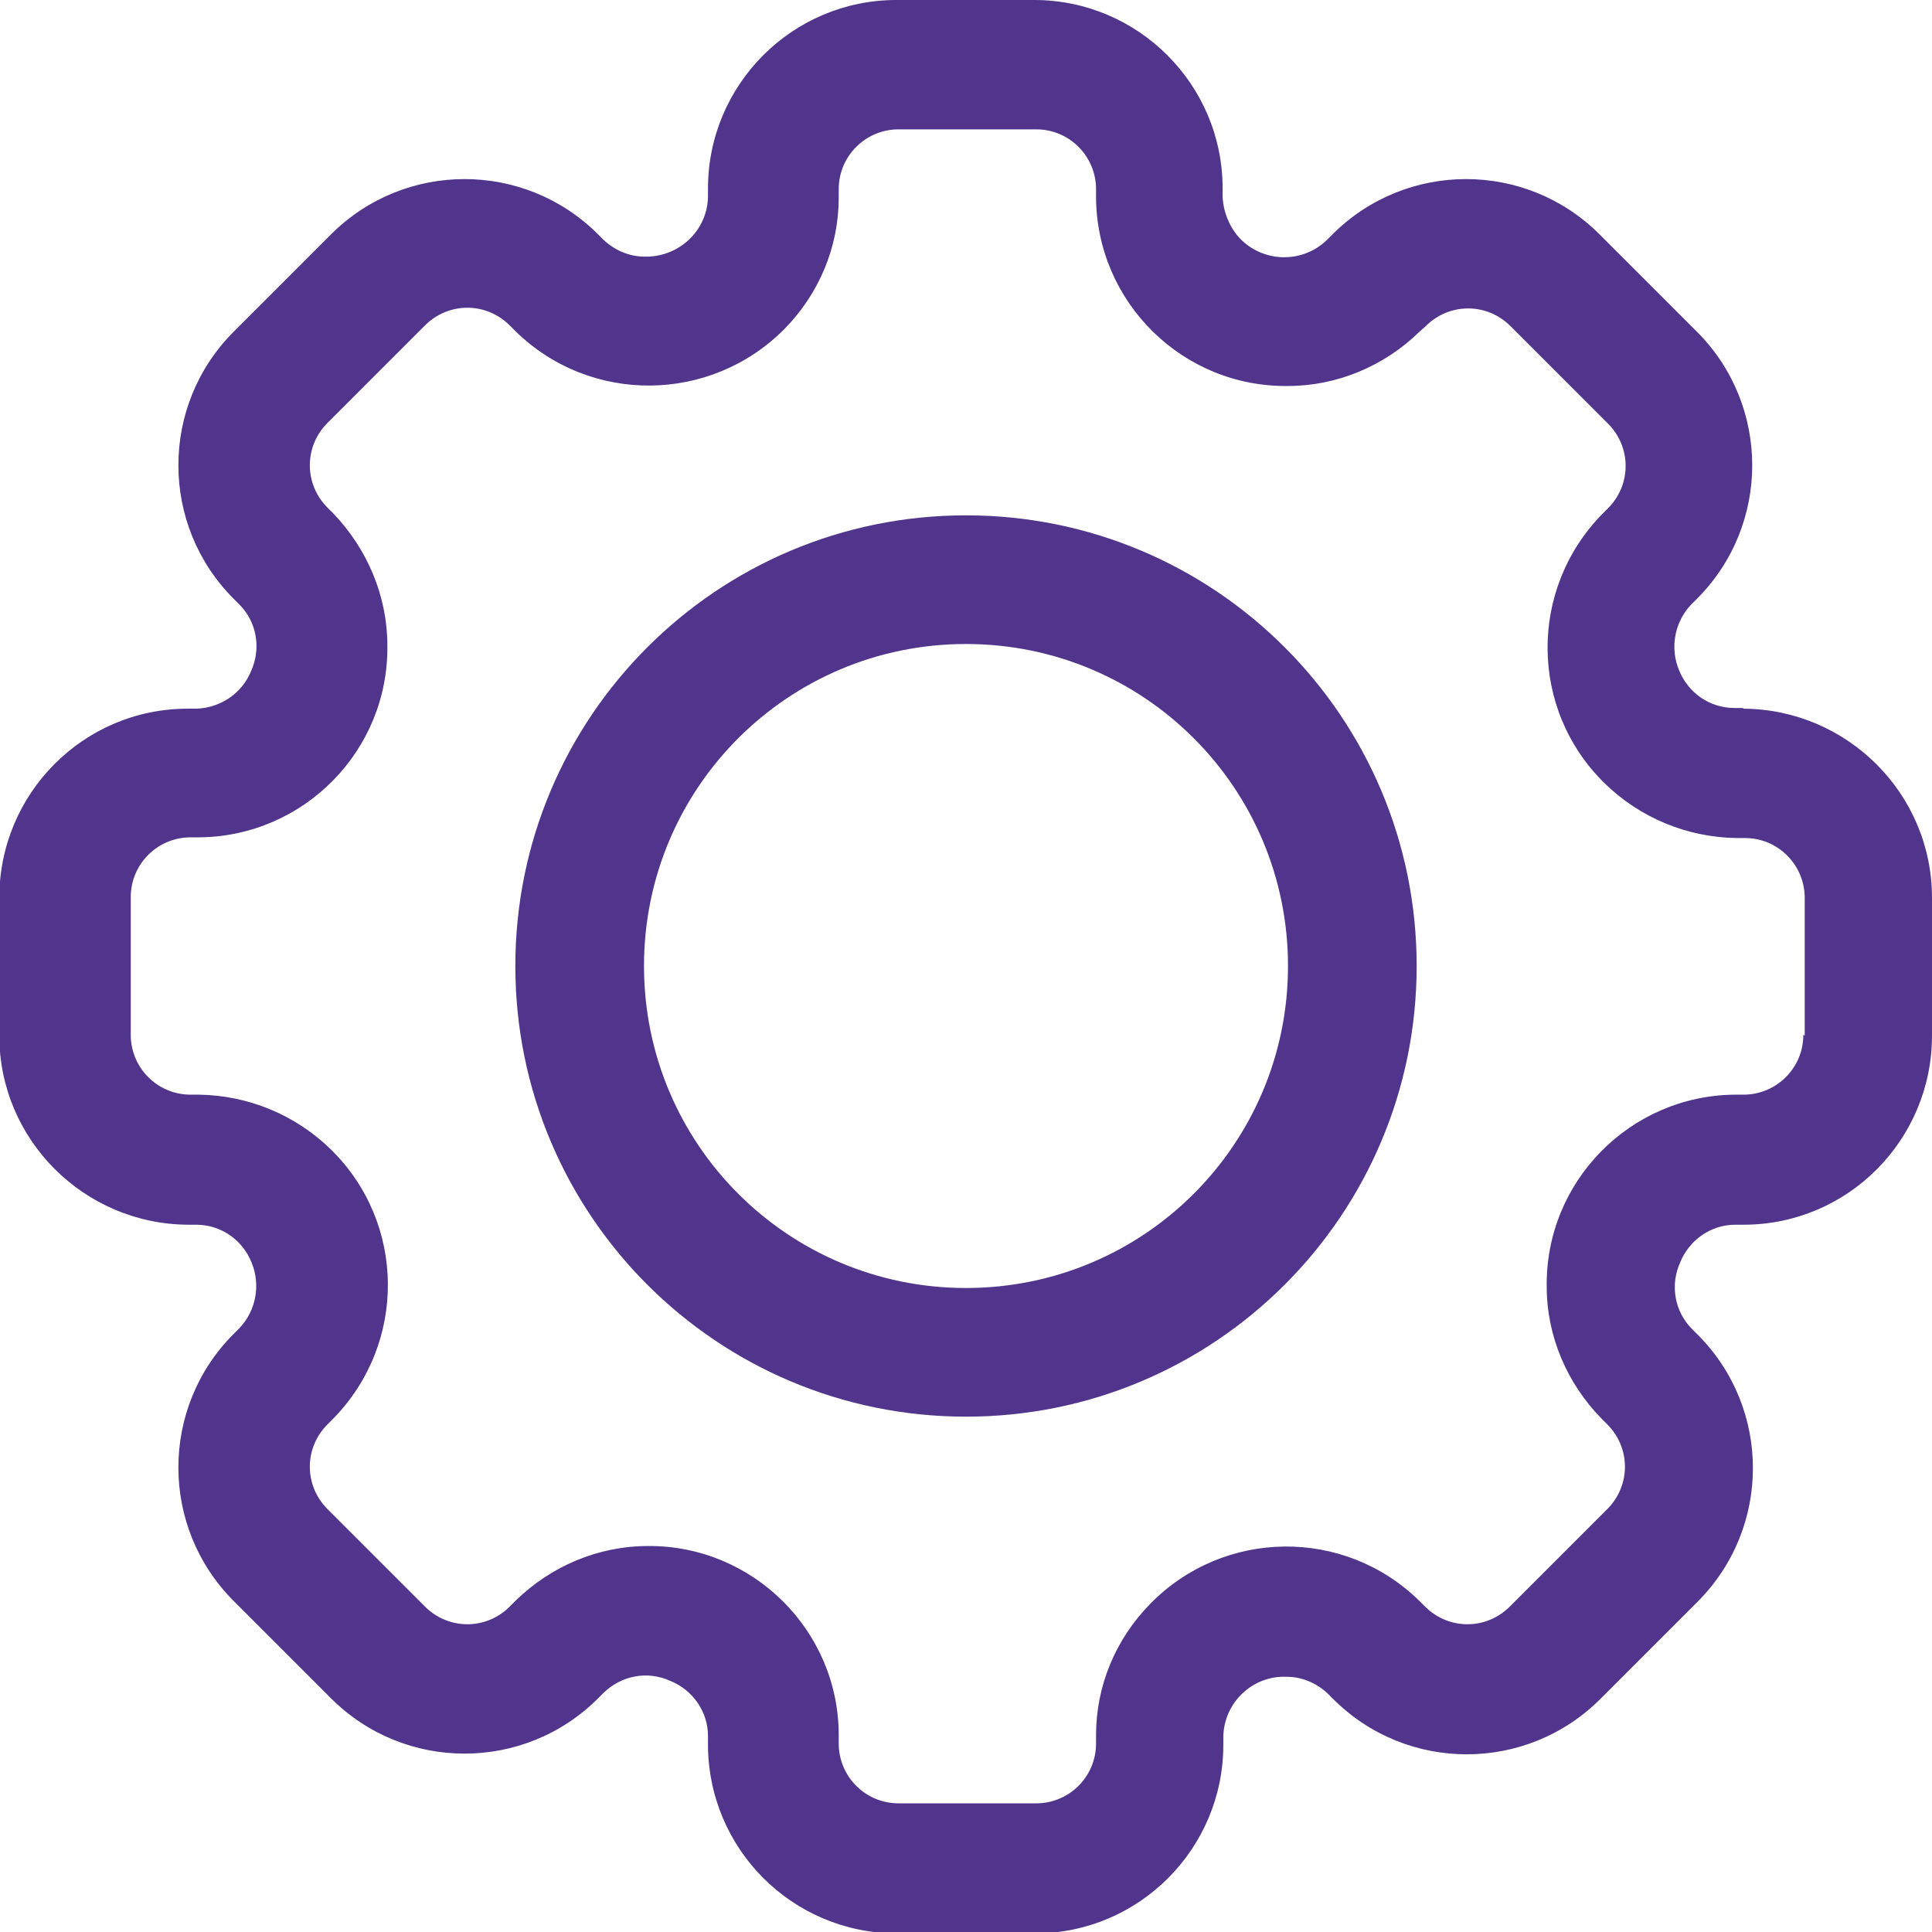
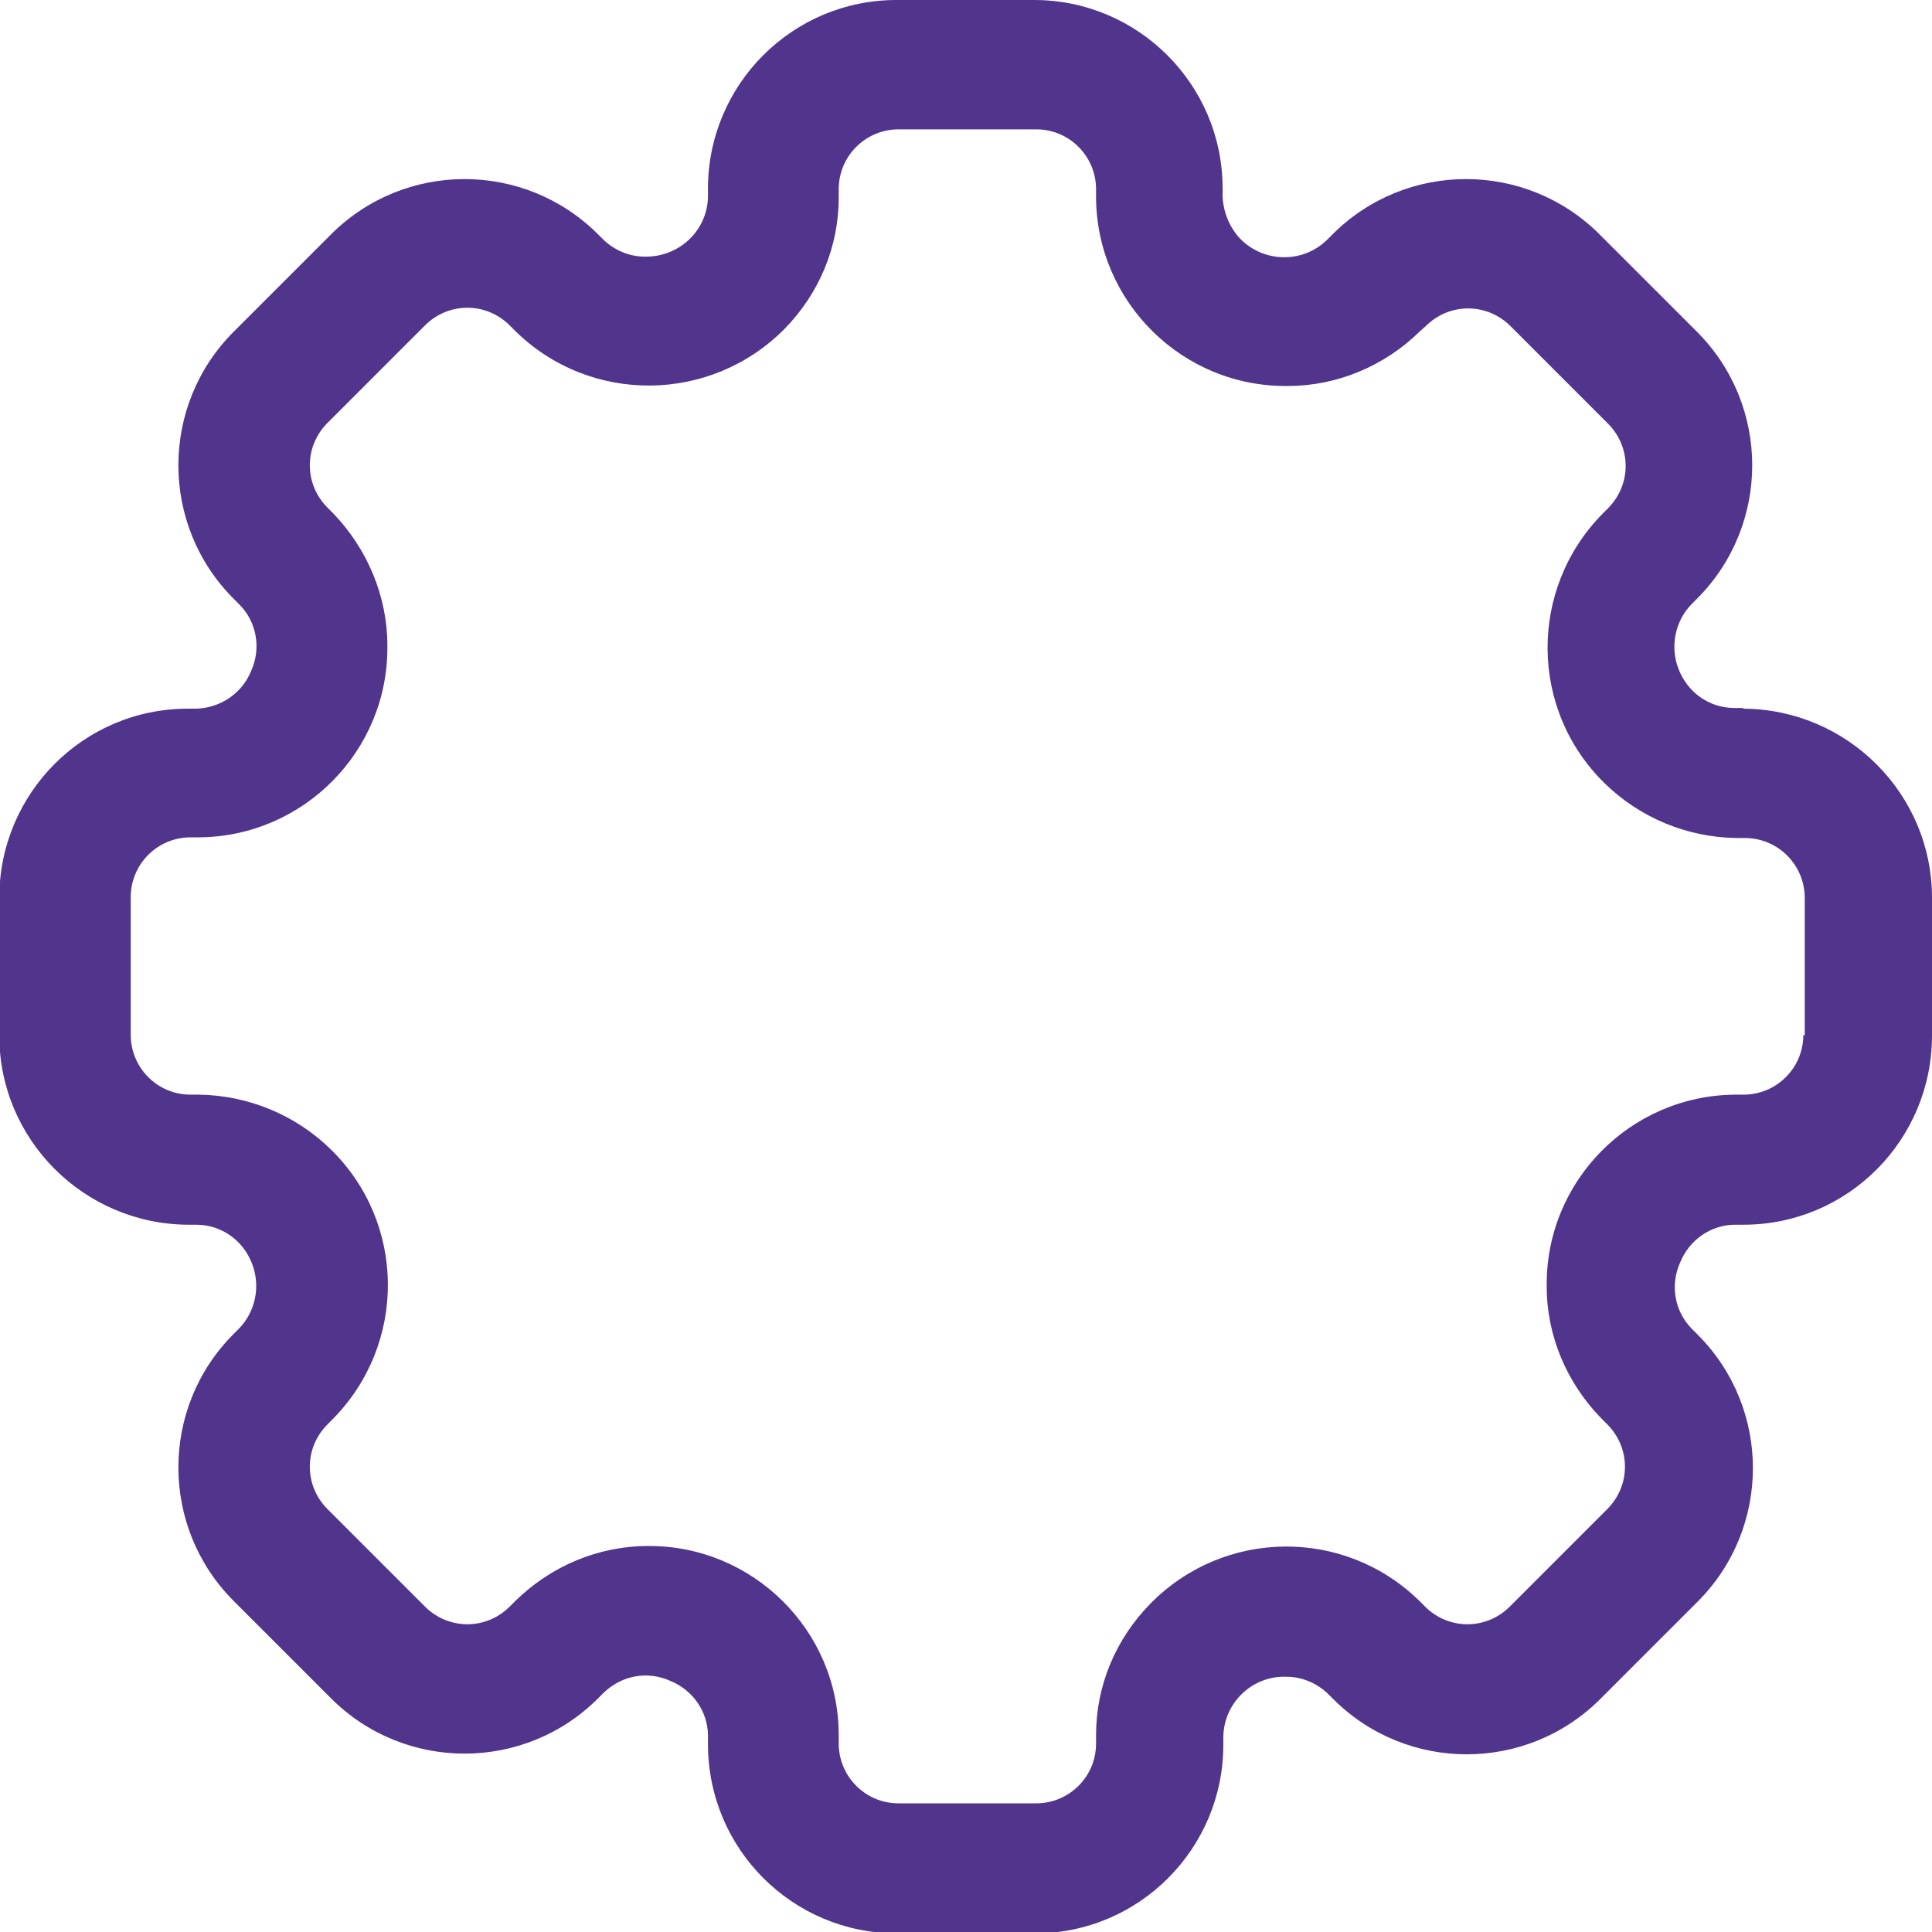
<svg xmlns="http://www.w3.org/2000/svg" id="Layer_2" viewBox="0 0 27.78 27.78">
  <defs>
    <style>.cls-1{fill:#51358c;}</style>
  </defs>
  <g id="Layer_1-2">
    <path class="cls-1" d="M25.06,10.18h-.12c-.36,0-.67-.22-.8-.55-.13-.32-.06-.69.18-.94l.08-.08c1.06-1.06,1.06-2.78,0-3.84l-1.4-1.4c-1.06-1.06-2.78-1.06-3.84,0l-.08.08c-.35.34-.91.33-1.25-.02-.15-.16-.24-.38-.25-.6v-.12c0-1.5-1.22-2.71-2.71-2.71h-1.98c-1.5,0-2.71,1.22-2.71,2.71v.12c-.01.49-.42.87-.91.86-.22,0-.43-.09-.59-.24l-.08-.08c-1.06-1.06-2.78-1.06-3.84,0l-1.4,1.4c-1.06,1.06-1.06,2.78,0,3.84l.08.08c.25.25.32.63.17.96-.13.32-.44.53-.79.54h-.12c-1.5,0-2.71,1.22-2.71,2.72v1.98c0,1.5,1.22,2.71,2.71,2.72h.12c.36,0,.67.22.8.55.13.32.06.69-.18.94l-.08.08c-1.06,1.06-1.06,2.78,0,3.84l1.4,1.4c1.06,1.06,2.78,1.06,3.84,0l.08-.08c.26-.25.63-.32.96-.17.32.13.54.44.54.79v.12c0,1.5,1.21,2.72,2.72,2.72h1.98c1.5,0,2.71-1.22,2.71-2.71v-.12c.01-.49.42-.88.91-.86.22,0,.43.09.59.24l.08.08c1.06,1.06,2.78,1.06,3.84,0l1.4-1.4c1.06-1.06,1.06-2.78,0-3.84l-.08-.08c-.25-.25-.32-.63-.17-.96.13-.32.44-.54.79-.54h.12c1.5,0,2.71-1.22,2.71-2.72v-1.98c0-1.5-1.22-2.71-2.71-2.72M25.93,14.88c0,.48-.39.86-.86.86h-.12c-1.51.01-2.73,1.25-2.71,2.76,0,.71.29,1.39.79,1.9l.08.08c.34.34.34.88,0,1.22l-1.4,1.4c-.34.34-.88.34-1.22,0l-.08-.08c-1.08-1.06-2.81-1.04-3.87.04-.5.51-.78,1.18-.78,1.89v.12c0,.48-.39.86-.86.86h-1.98c-.48,0-.86-.39-.86-.86v-.12c0-1.51-1.24-2.73-2.74-2.72-.72,0-1.4.29-1.91.79l-.08.08c-.34.34-.88.34-1.22,0l-1.4-1.4c-.34-.34-.34-.88,0-1.22l.08-.08c1.06-1.08,1.05-2.81-.03-3.87-.51-.5-1.19-.78-1.9-.79h-.12c-.48,0-.86-.39-.86-.86v-1.98c0-.48.39-.86.86-.86h.12c1.51-.01,2.73-1.25,2.71-2.76,0-.71-.29-1.39-.78-1.9l-.08-.08c-.34-.34-.34-.88,0-1.22l1.4-1.4c.34-.34.88-.34,1.22,0l.08.08c1.08,1.06,2.81,1.04,3.87-.03.5-.51.78-1.18.78-1.89v-.12c0-.48.39-.86.86-.86h1.98c.48,0,.86.39.86.86v.12c.01,1.51,1.25,2.73,2.76,2.71.71,0,1.39-.29,1.89-.78l.09-.08c.34-.34.88-.34,1.22,0l1.4,1.4c.34.34.34.88,0,1.22l-.08.08c-1.06,1.08-1.05,2.81.03,3.87.51.5,1.19.78,1.9.79h.12c.48,0,.86.39.86.86v1.98Z" />
-     <path class="cls-1" d="M13.89,7.41c-3.58,0-6.48,2.9-6.48,6.48s2.9,6.48,6.48,6.48,6.48-2.9,6.48-6.48c0-3.58-2.9-6.48-6.48-6.48M13.89,18.52c-2.56,0-4.63-2.07-4.63-4.63s2.07-4.63,4.63-4.63,4.63,2.07,4.63,4.63c0,2.56-2.07,4.63-4.63,4.63" />
  </g>
</svg>